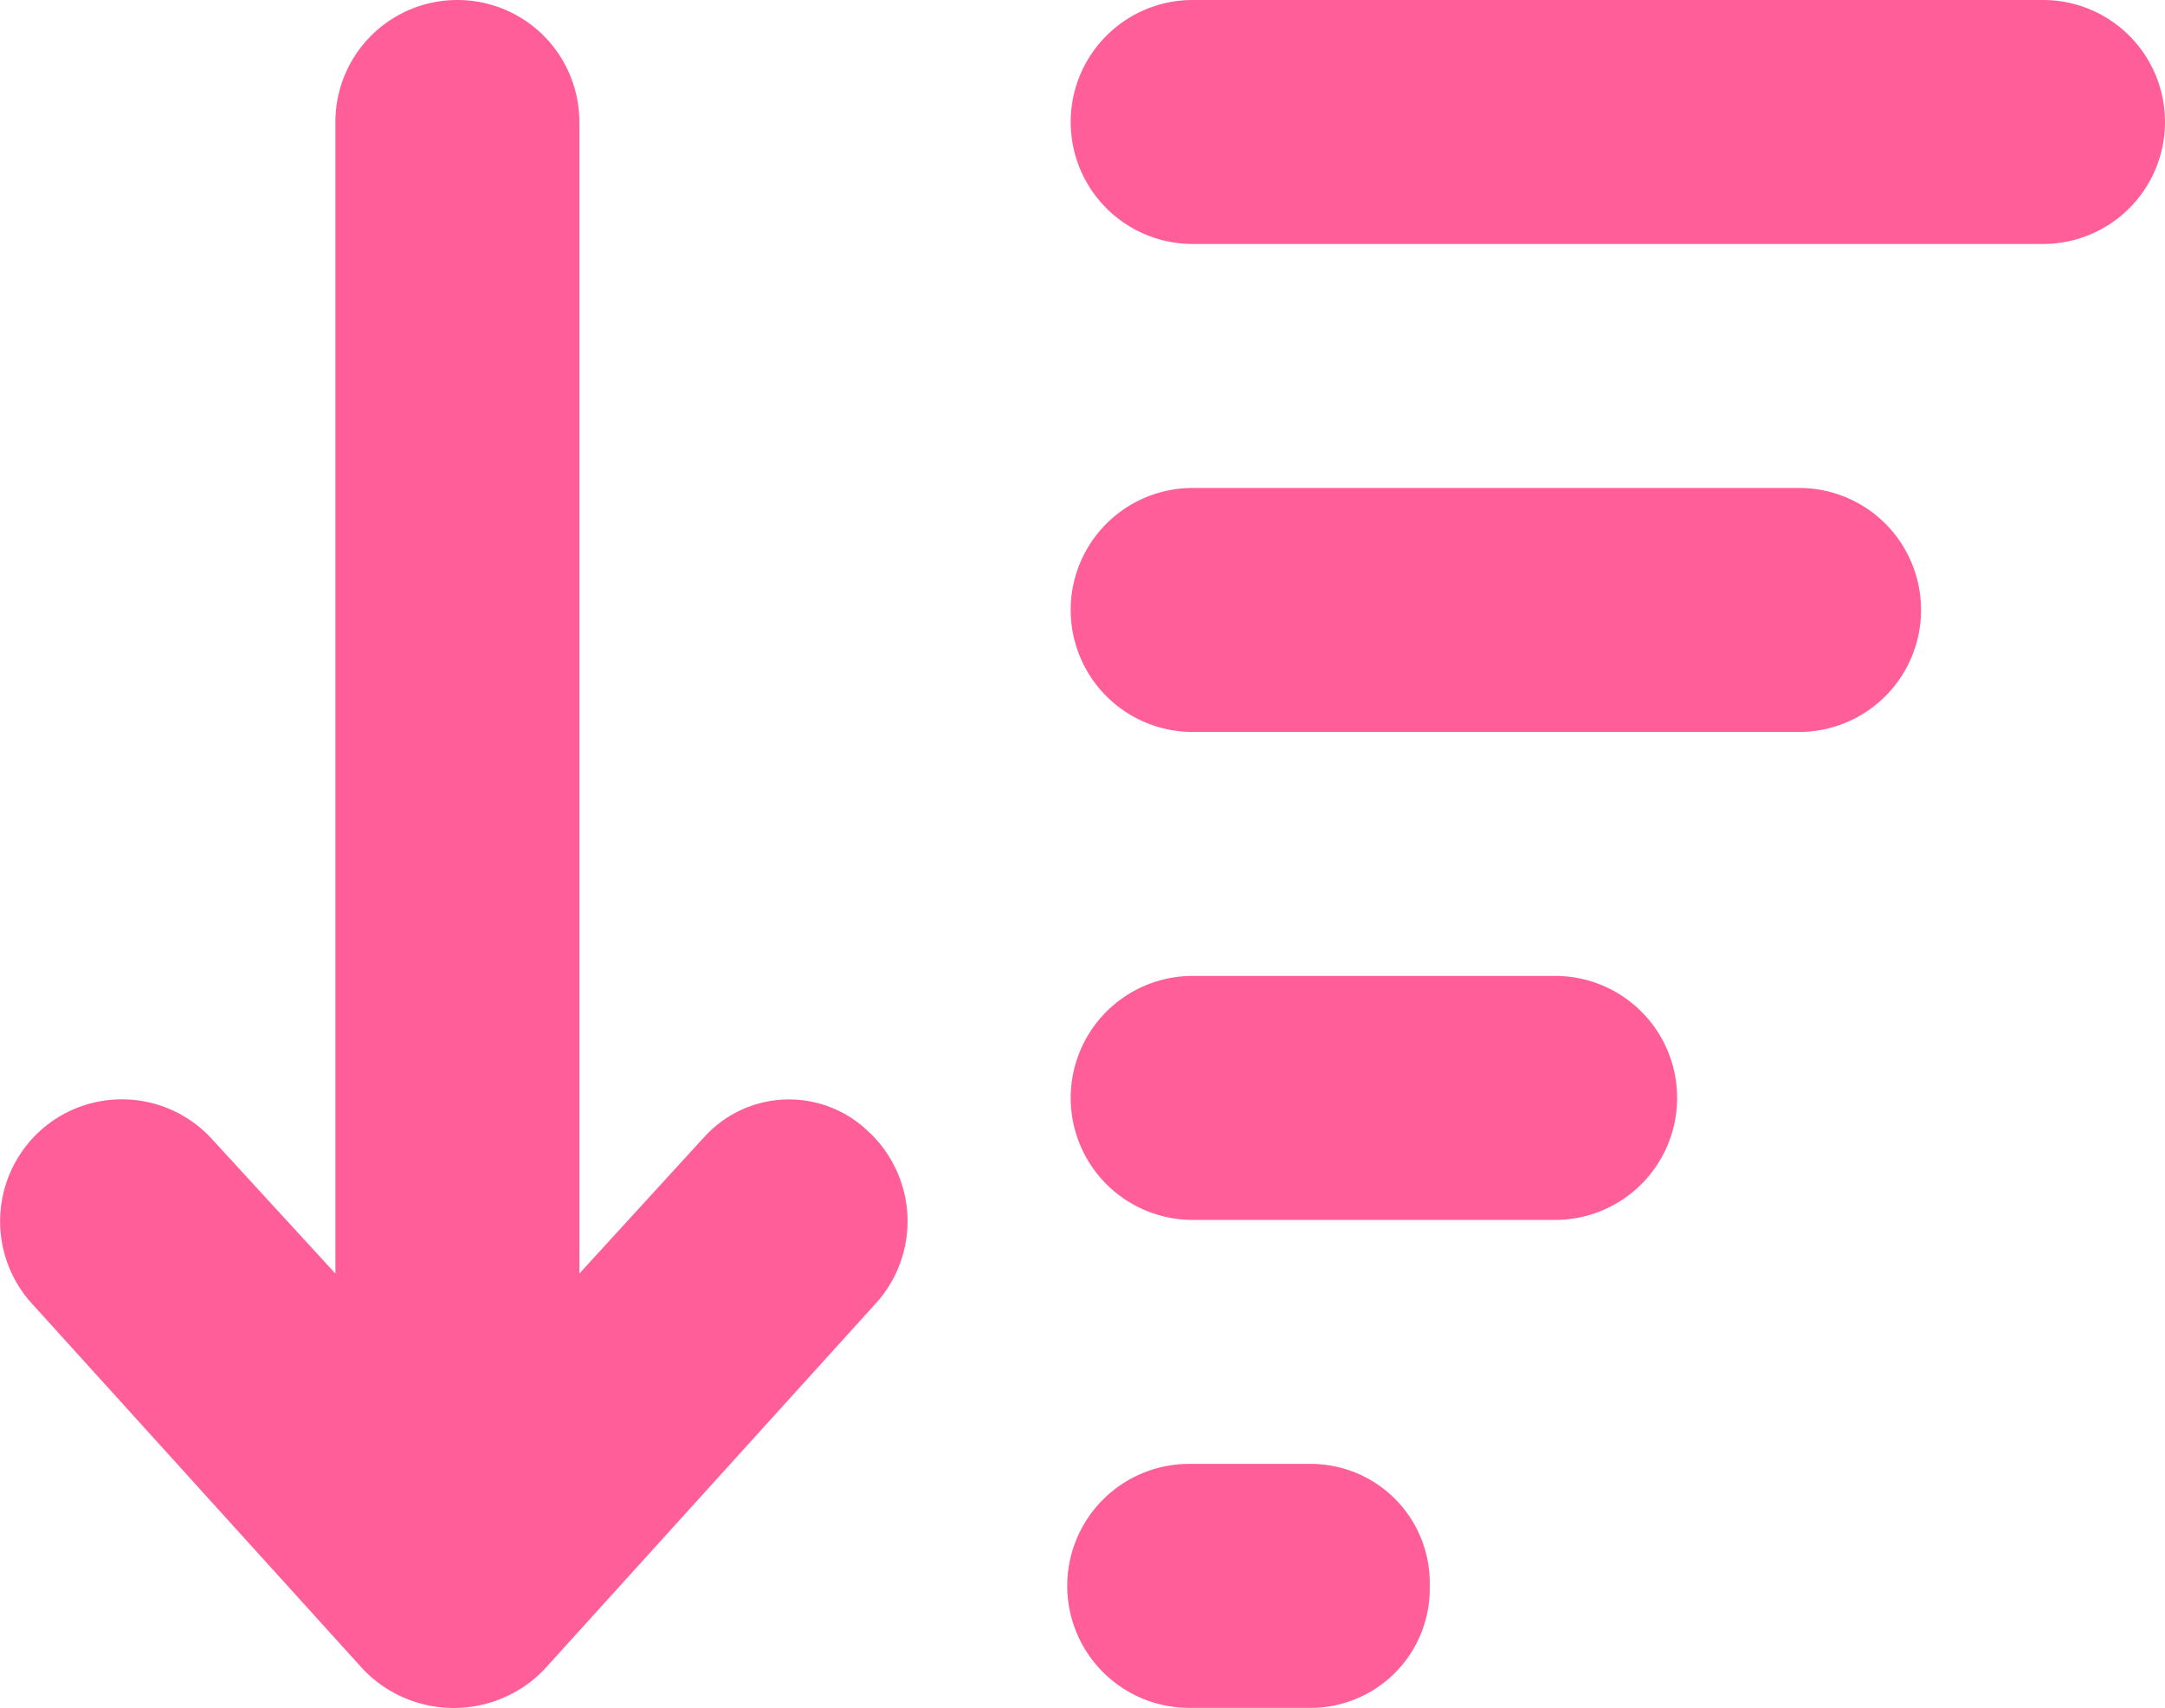
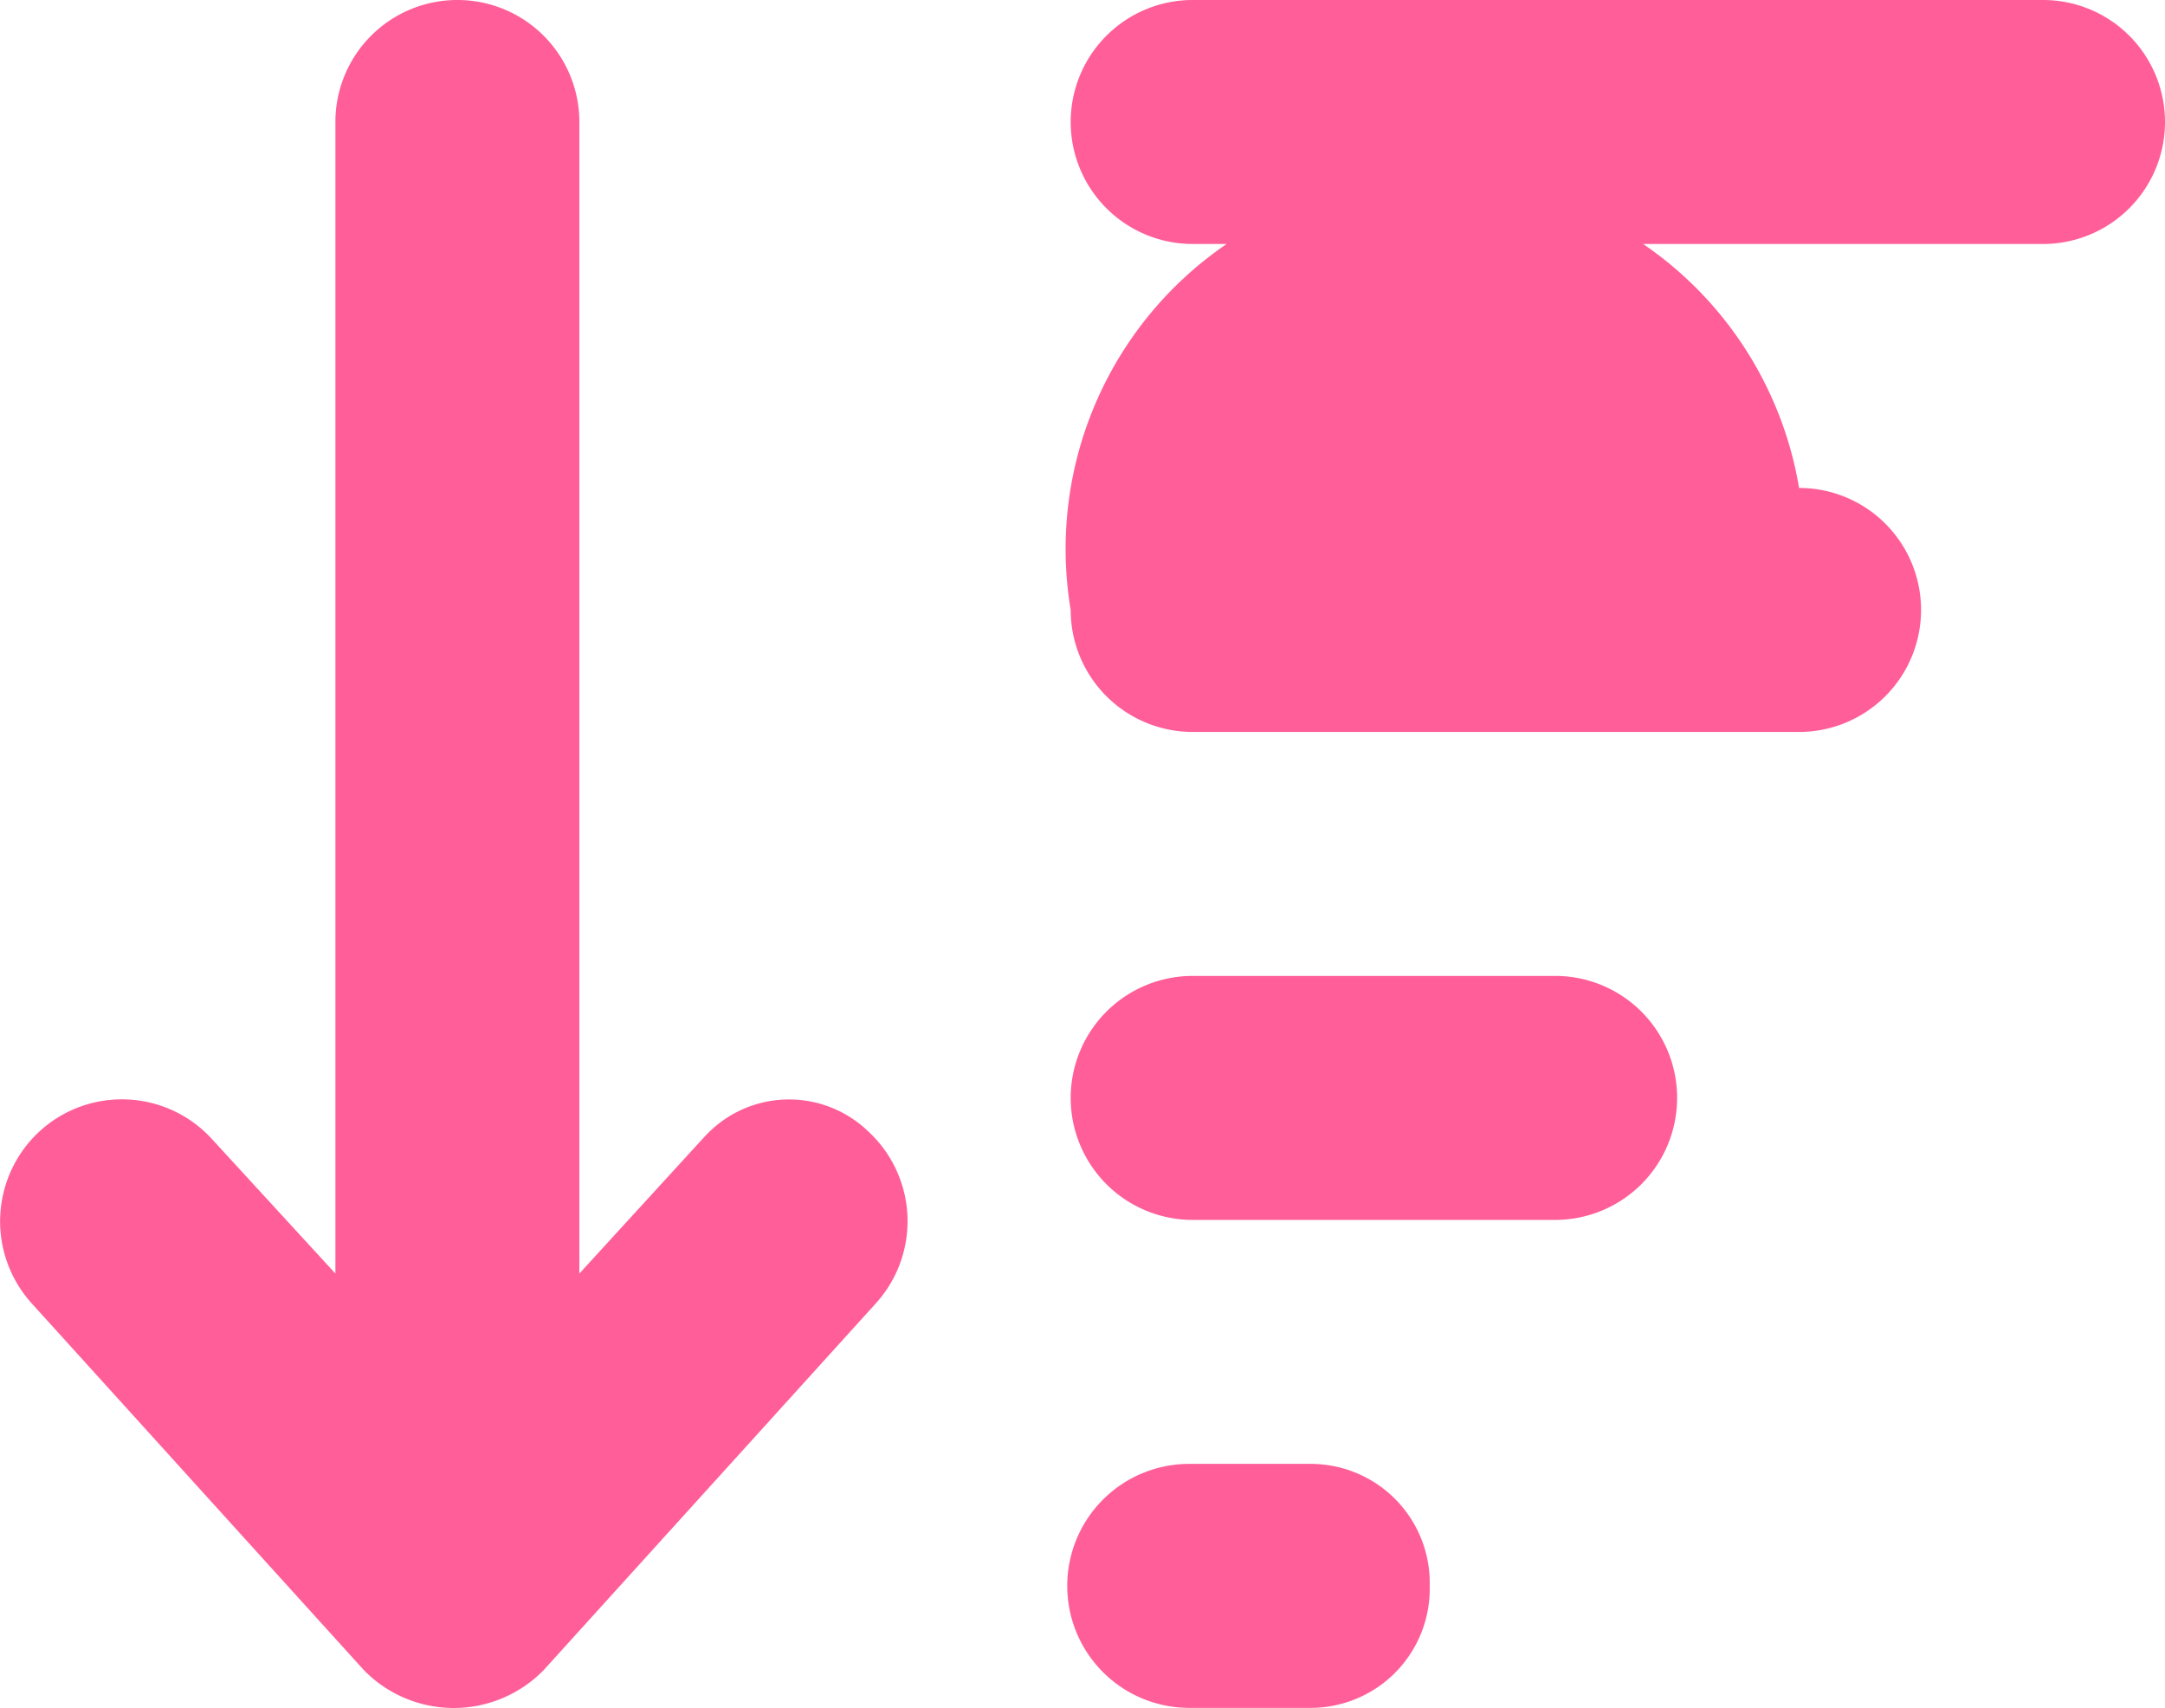
<svg xmlns="http://www.w3.org/2000/svg" width="33.281" height="26.252" viewBox="0 0 33.281 26.252">
-   <path d="M24.375-9.375H18.8A1.875,1.875,0,0,0,16.928-7.5,1.875,1.875,0,0,0,18.8-5.625h5.572A1.875,1.875,0,0,0,26.25-7.5,1.874,1.874,0,0,0,24.375-9.375Zm7.5-15H18.8A1.875,1.875,0,0,0,16.928-22.5,1.875,1.875,0,0,0,18.8-20.625H31.875A1.875,1.875,0,0,0,33.75-22.5,1.874,1.874,0,0,0,31.875-24.375Zm-11.25,22.5H18.75A1.875,1.875,0,0,0,16.875,0,1.875,1.875,0,0,0,18.75,1.875h1.875A1.831,1.831,0,0,0,22.447,0,1.83,1.83,0,0,0,20.625-1.875Zm7.5-15H18.8A1.875,1.875,0,0,0,16.928-15,1.875,1.875,0,0,0,18.8-13.125h9.322A1.875,1.875,0,0,0,30-15,1.874,1.874,0,0,0,28.125-16.875Zm-16.852,10L9.375-4.8V-22.5A1.874,1.874,0,0,0,7.5-24.375,1.874,1.874,0,0,0,5.625-22.5V-4.8l-1.9-2.07a1.871,1.871,0,0,0-1.383-.608,1.868,1.868,0,0,0-1.266.493A1.88,1.88,0,0,0,.962-4.336l5.1,5.63a1.931,1.931,0,0,0,2.765,0l5.1-5.63a1.879,1.879,0,0,0-.115-2.653A1.756,1.756,0,0,0,11.273-6.873Z" transform="translate(-0.469 24.375)" fill="#ff5e98" />
+   <path d="M24.375-9.375H18.8A1.875,1.875,0,0,0,16.928-7.5,1.875,1.875,0,0,0,18.8-5.625h5.572A1.875,1.875,0,0,0,26.25-7.5,1.874,1.874,0,0,0,24.375-9.375Zm7.5-15H18.8A1.875,1.875,0,0,0,16.928-22.5,1.875,1.875,0,0,0,18.8-20.625H31.875A1.875,1.875,0,0,0,33.75-22.5,1.874,1.874,0,0,0,31.875-24.375Zm-11.25,22.5H18.75A1.875,1.875,0,0,0,16.875,0,1.875,1.875,0,0,0,18.75,1.875h1.875A1.831,1.831,0,0,0,22.447,0,1.83,1.83,0,0,0,20.625-1.875Zm7.5-15A1.875,1.875,0,0,0,16.928-15,1.875,1.875,0,0,0,18.8-13.125h9.322A1.875,1.875,0,0,0,30-15,1.874,1.874,0,0,0,28.125-16.875Zm-16.852,10L9.375-4.8V-22.5A1.874,1.874,0,0,0,7.5-24.375,1.874,1.874,0,0,0,5.625-22.5V-4.8l-1.9-2.07a1.871,1.871,0,0,0-1.383-.608,1.868,1.868,0,0,0-1.266.493A1.88,1.88,0,0,0,.962-4.336l5.1,5.63a1.931,1.931,0,0,0,2.765,0l5.1-5.63a1.879,1.879,0,0,0-.115-2.653A1.756,1.756,0,0,0,11.273-6.873Z" transform="translate(-0.469 24.375)" fill="#ff5e98" />
</svg>